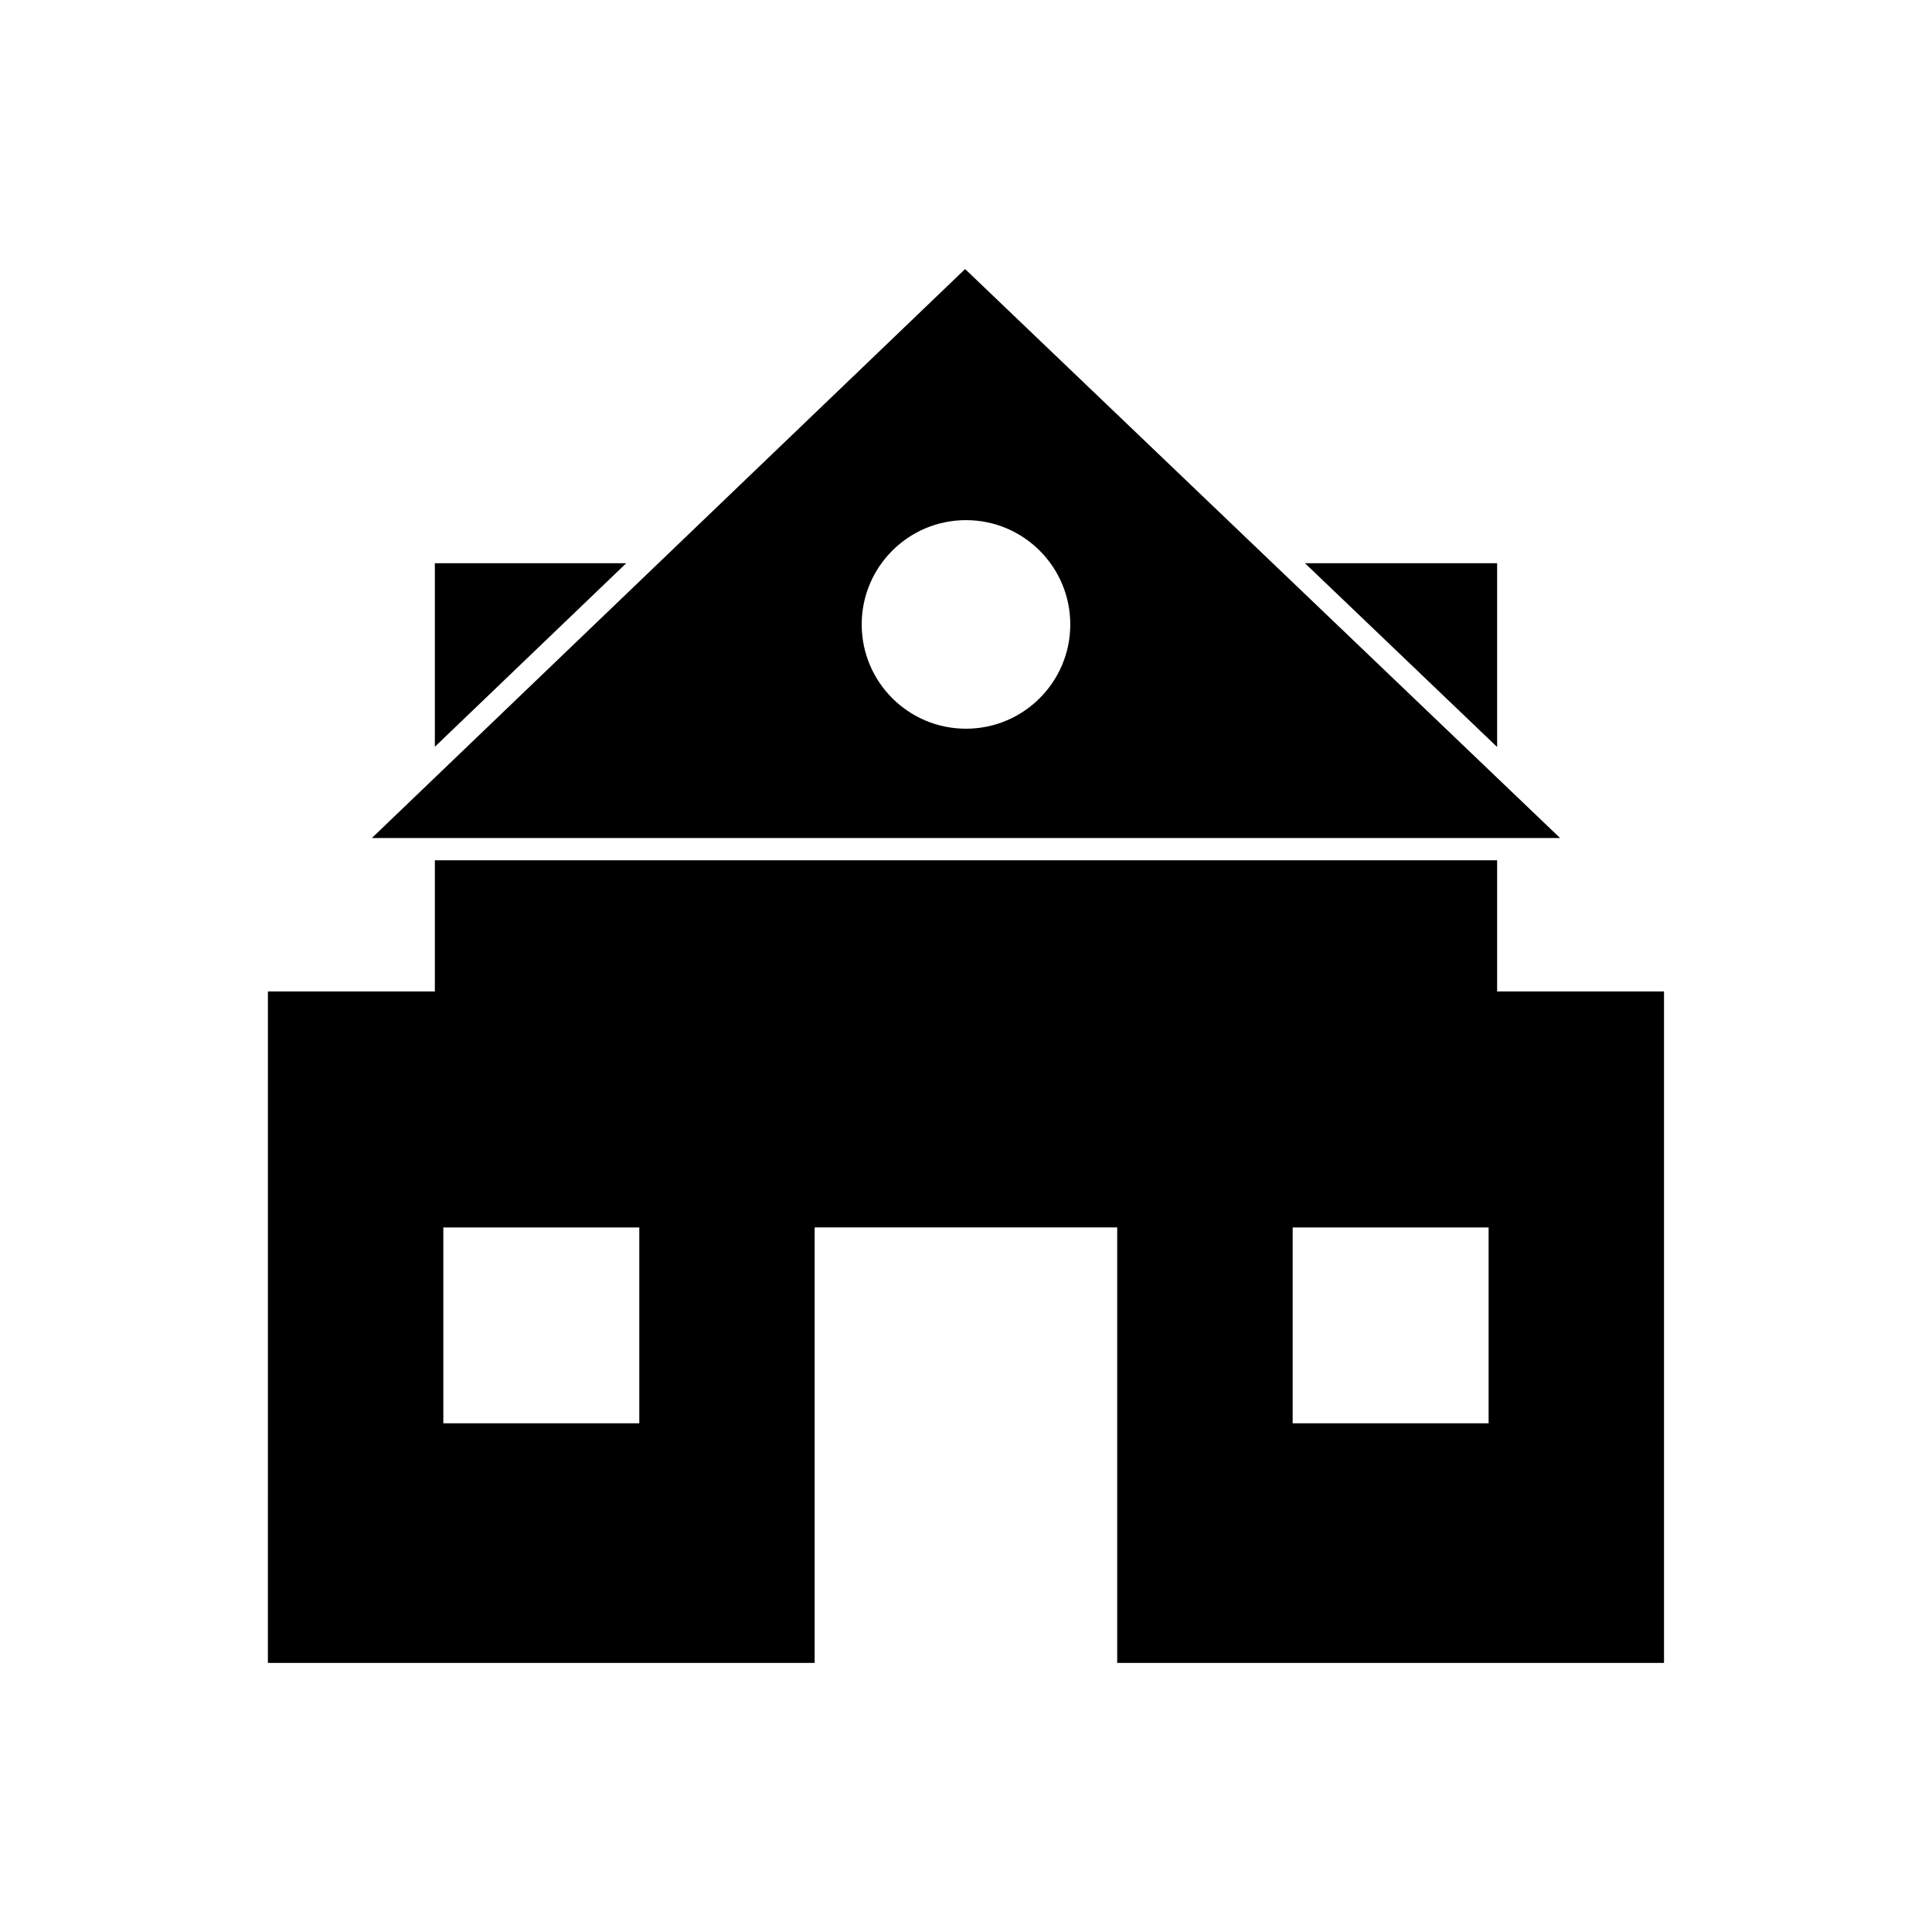
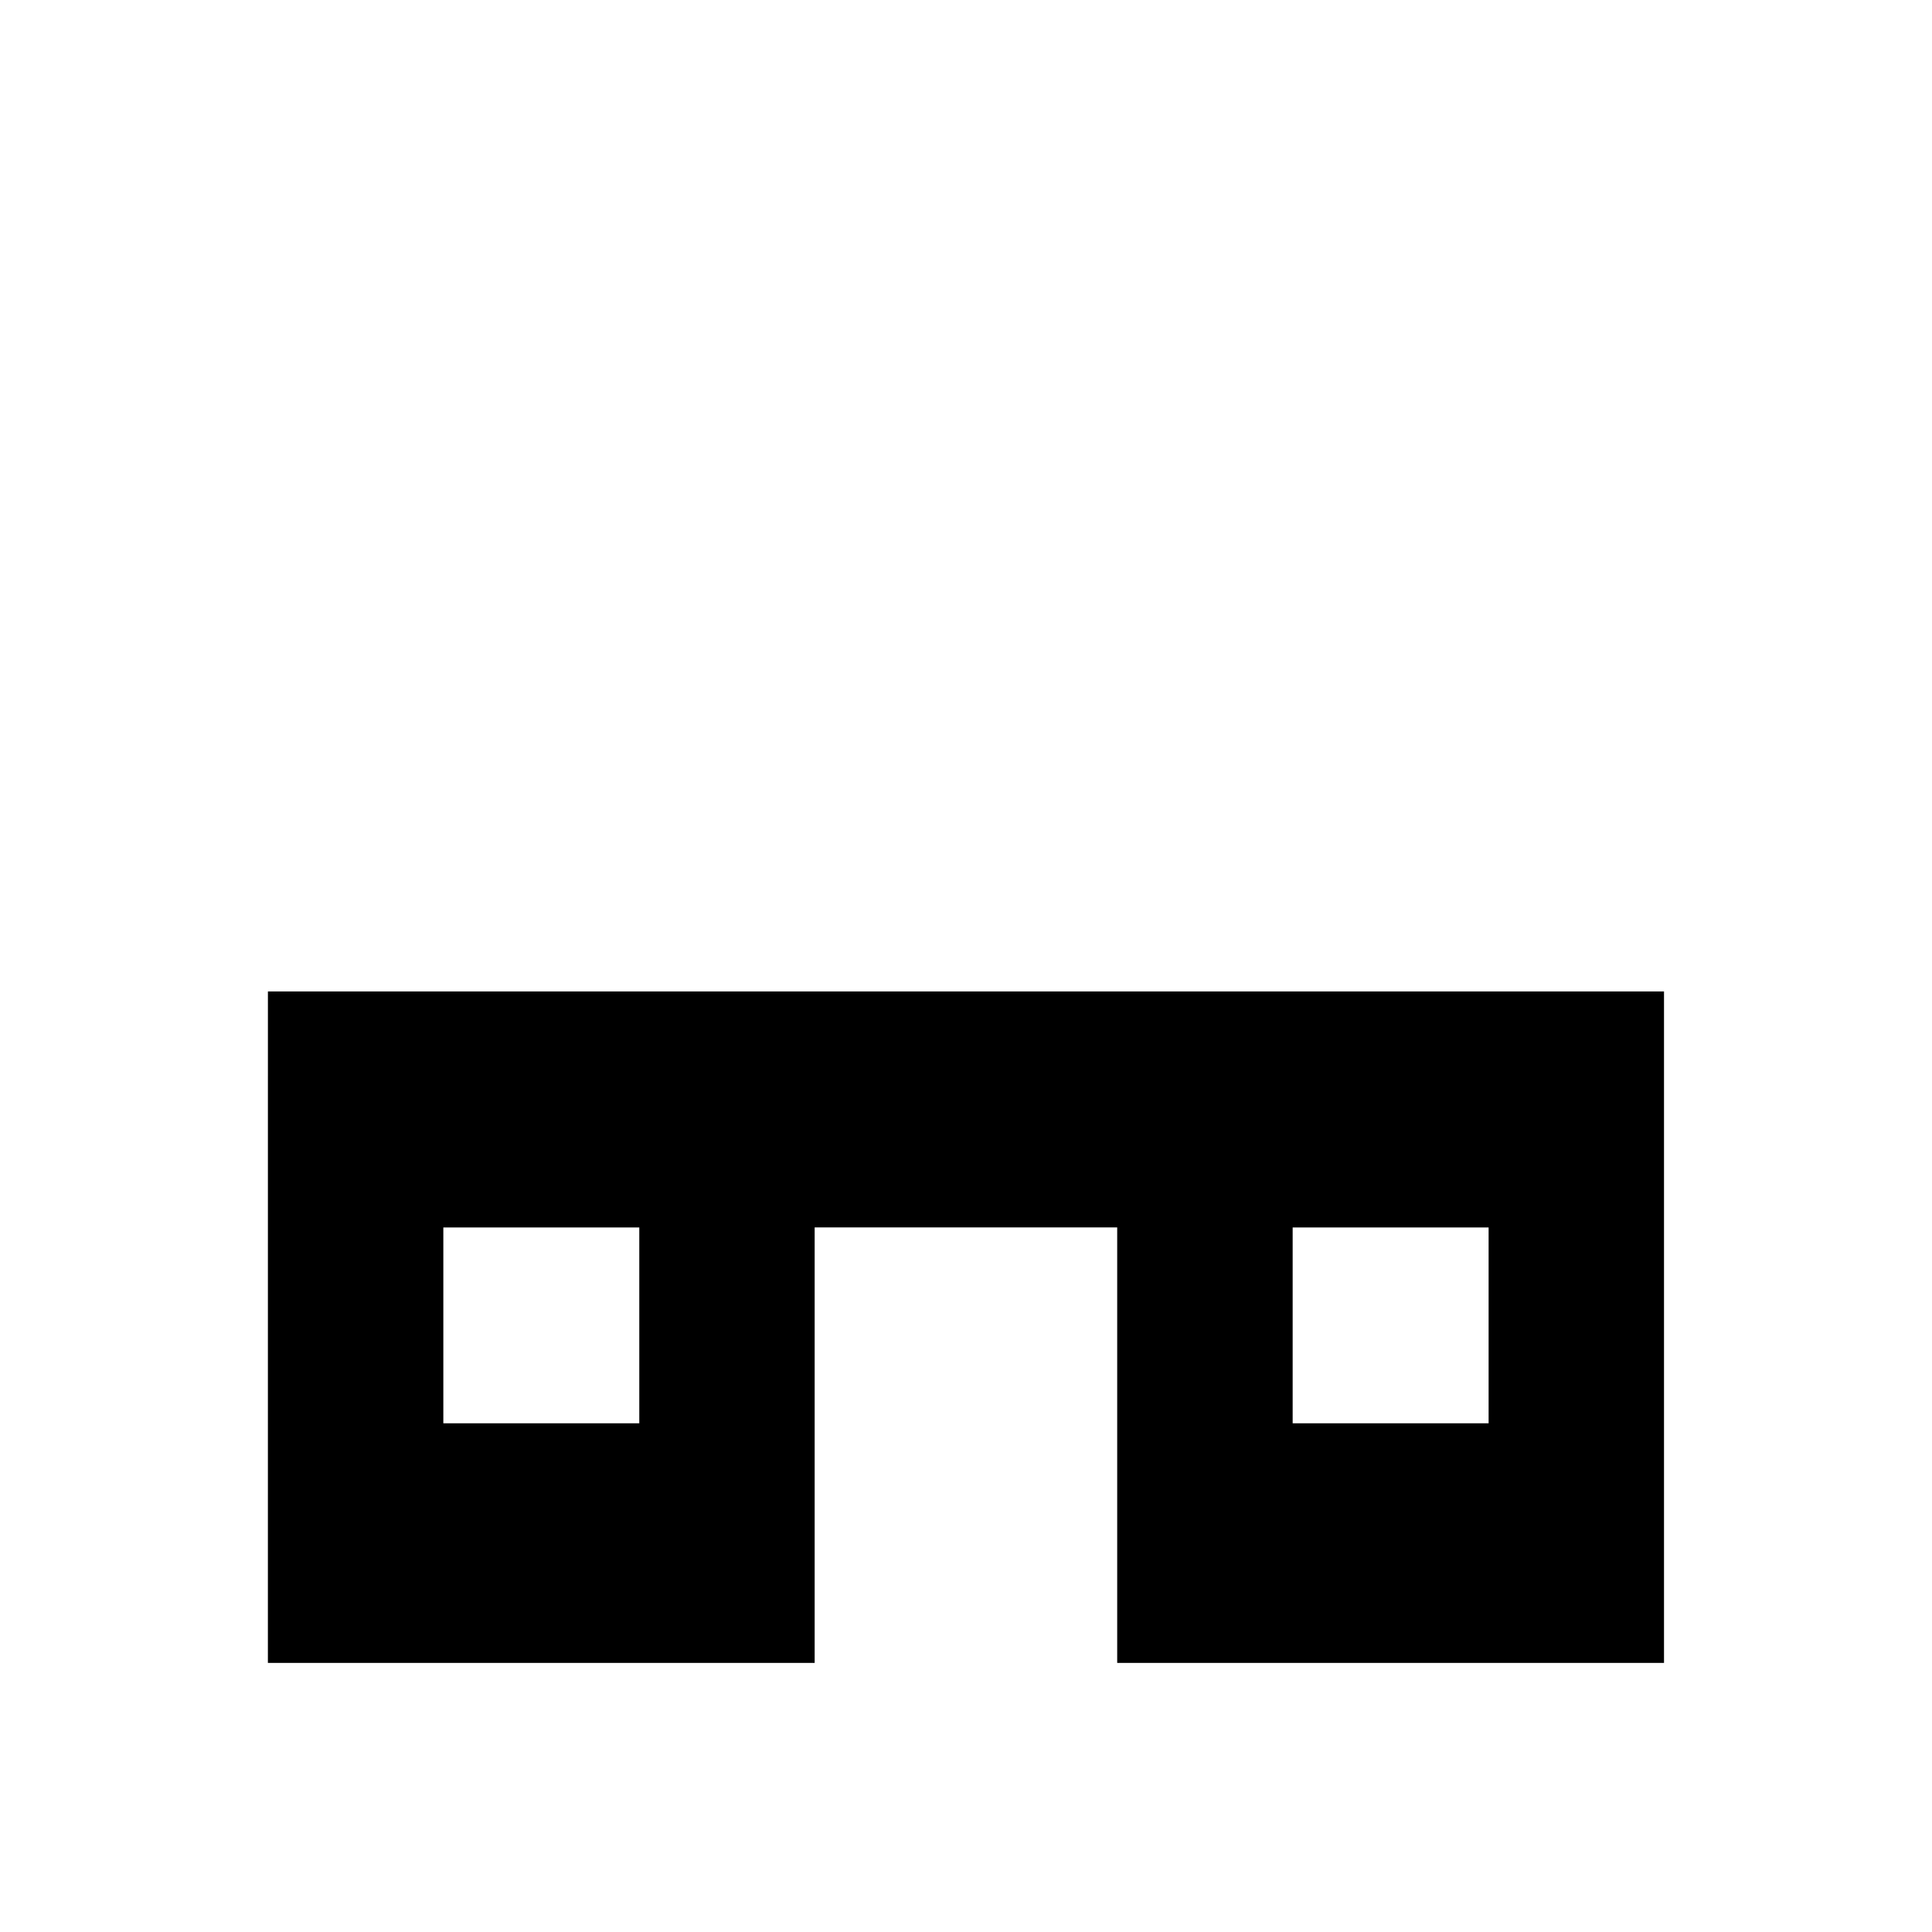
<svg xmlns="http://www.w3.org/2000/svg" fill="#000000" width="800px" height="800px" version="1.1" viewBox="144 144 512 512">
  <g fill-rule="evenodd">
    <path d="m215 406.75h369.98v177.94h-144.91v-115.41h-80.176v115.41h-144.9zm46.488 62.535h51.93v51.898h-51.93zm225.08 0h51.93v51.898h-51.93z" />
-     <path d="m489.83 293.26h50.922v48.699zm50.922 78.727v34.773h-281.51v-34.773zm-281.51-30.086v-48.641h50.715z" />
-     <path d="m372.36 309.48c0-15.262 12.375-27.637 27.637-27.637s27.637 12.371 27.637 27.637c0 15.262-12.375 27.637-27.637 27.637s-27.637-12.371-27.637-27.637zm27.406-94.176-3.113 2.984-154.1 147.79h314.88z" />
  </g>
</svg>